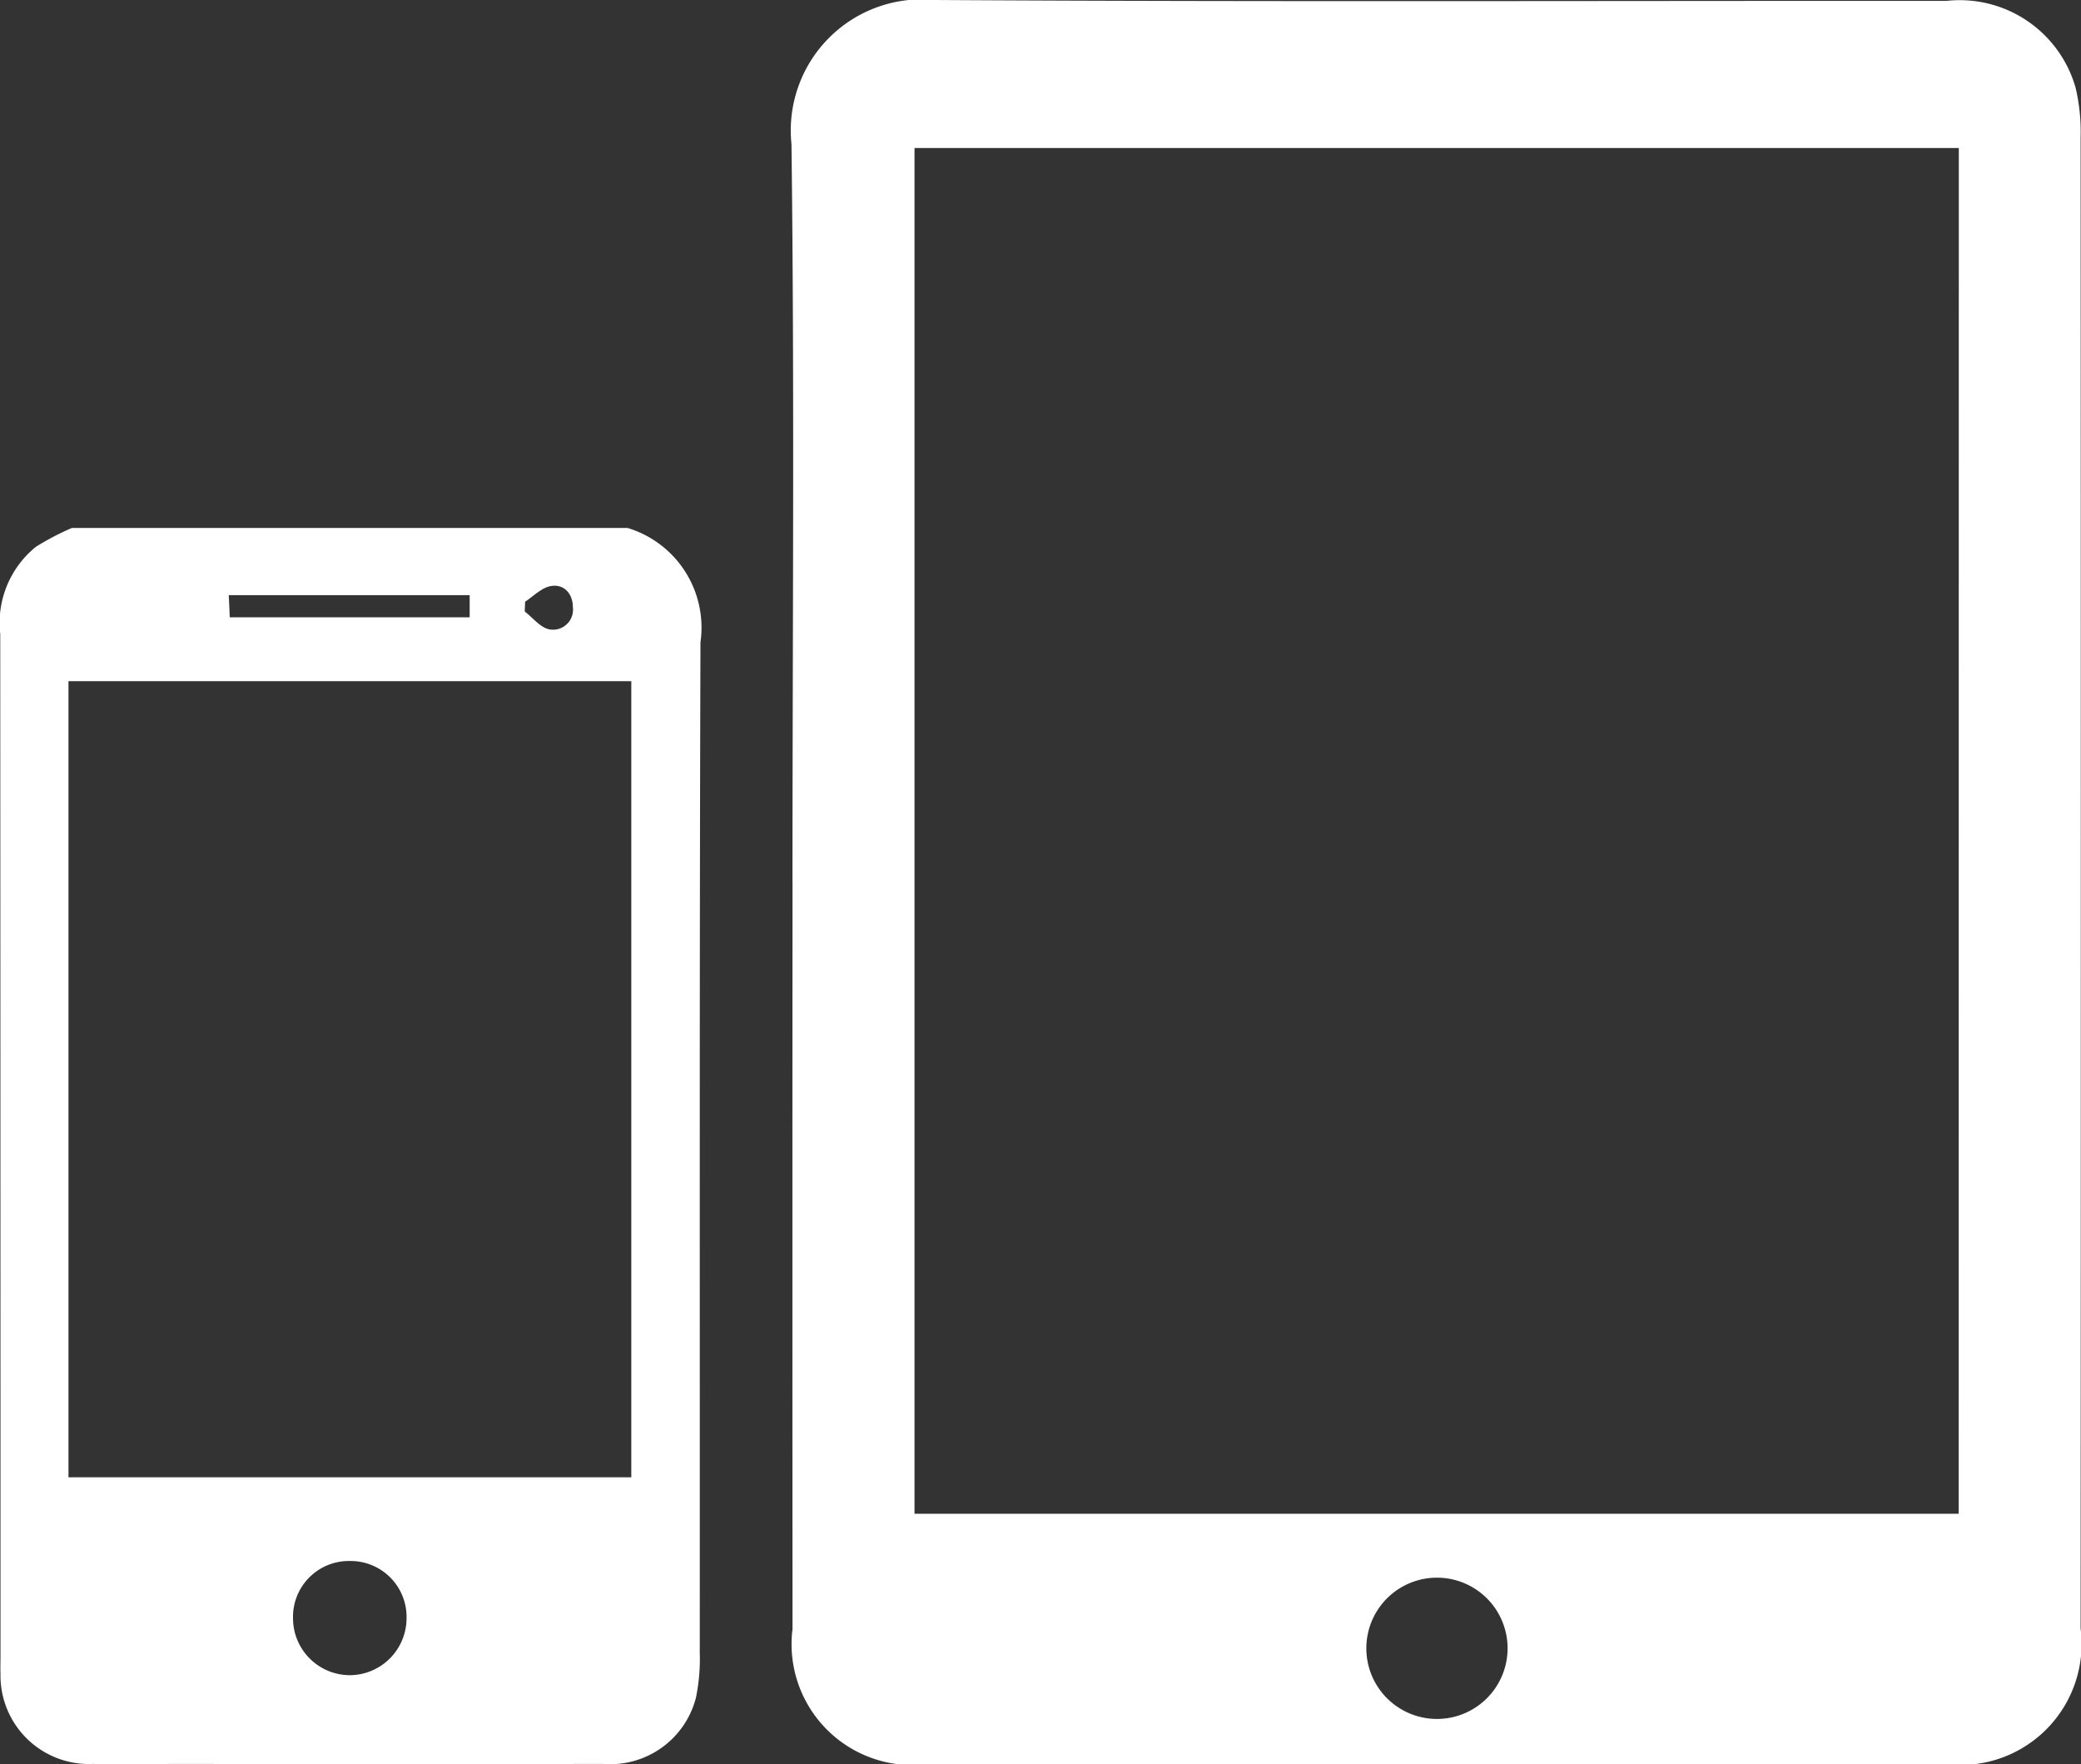
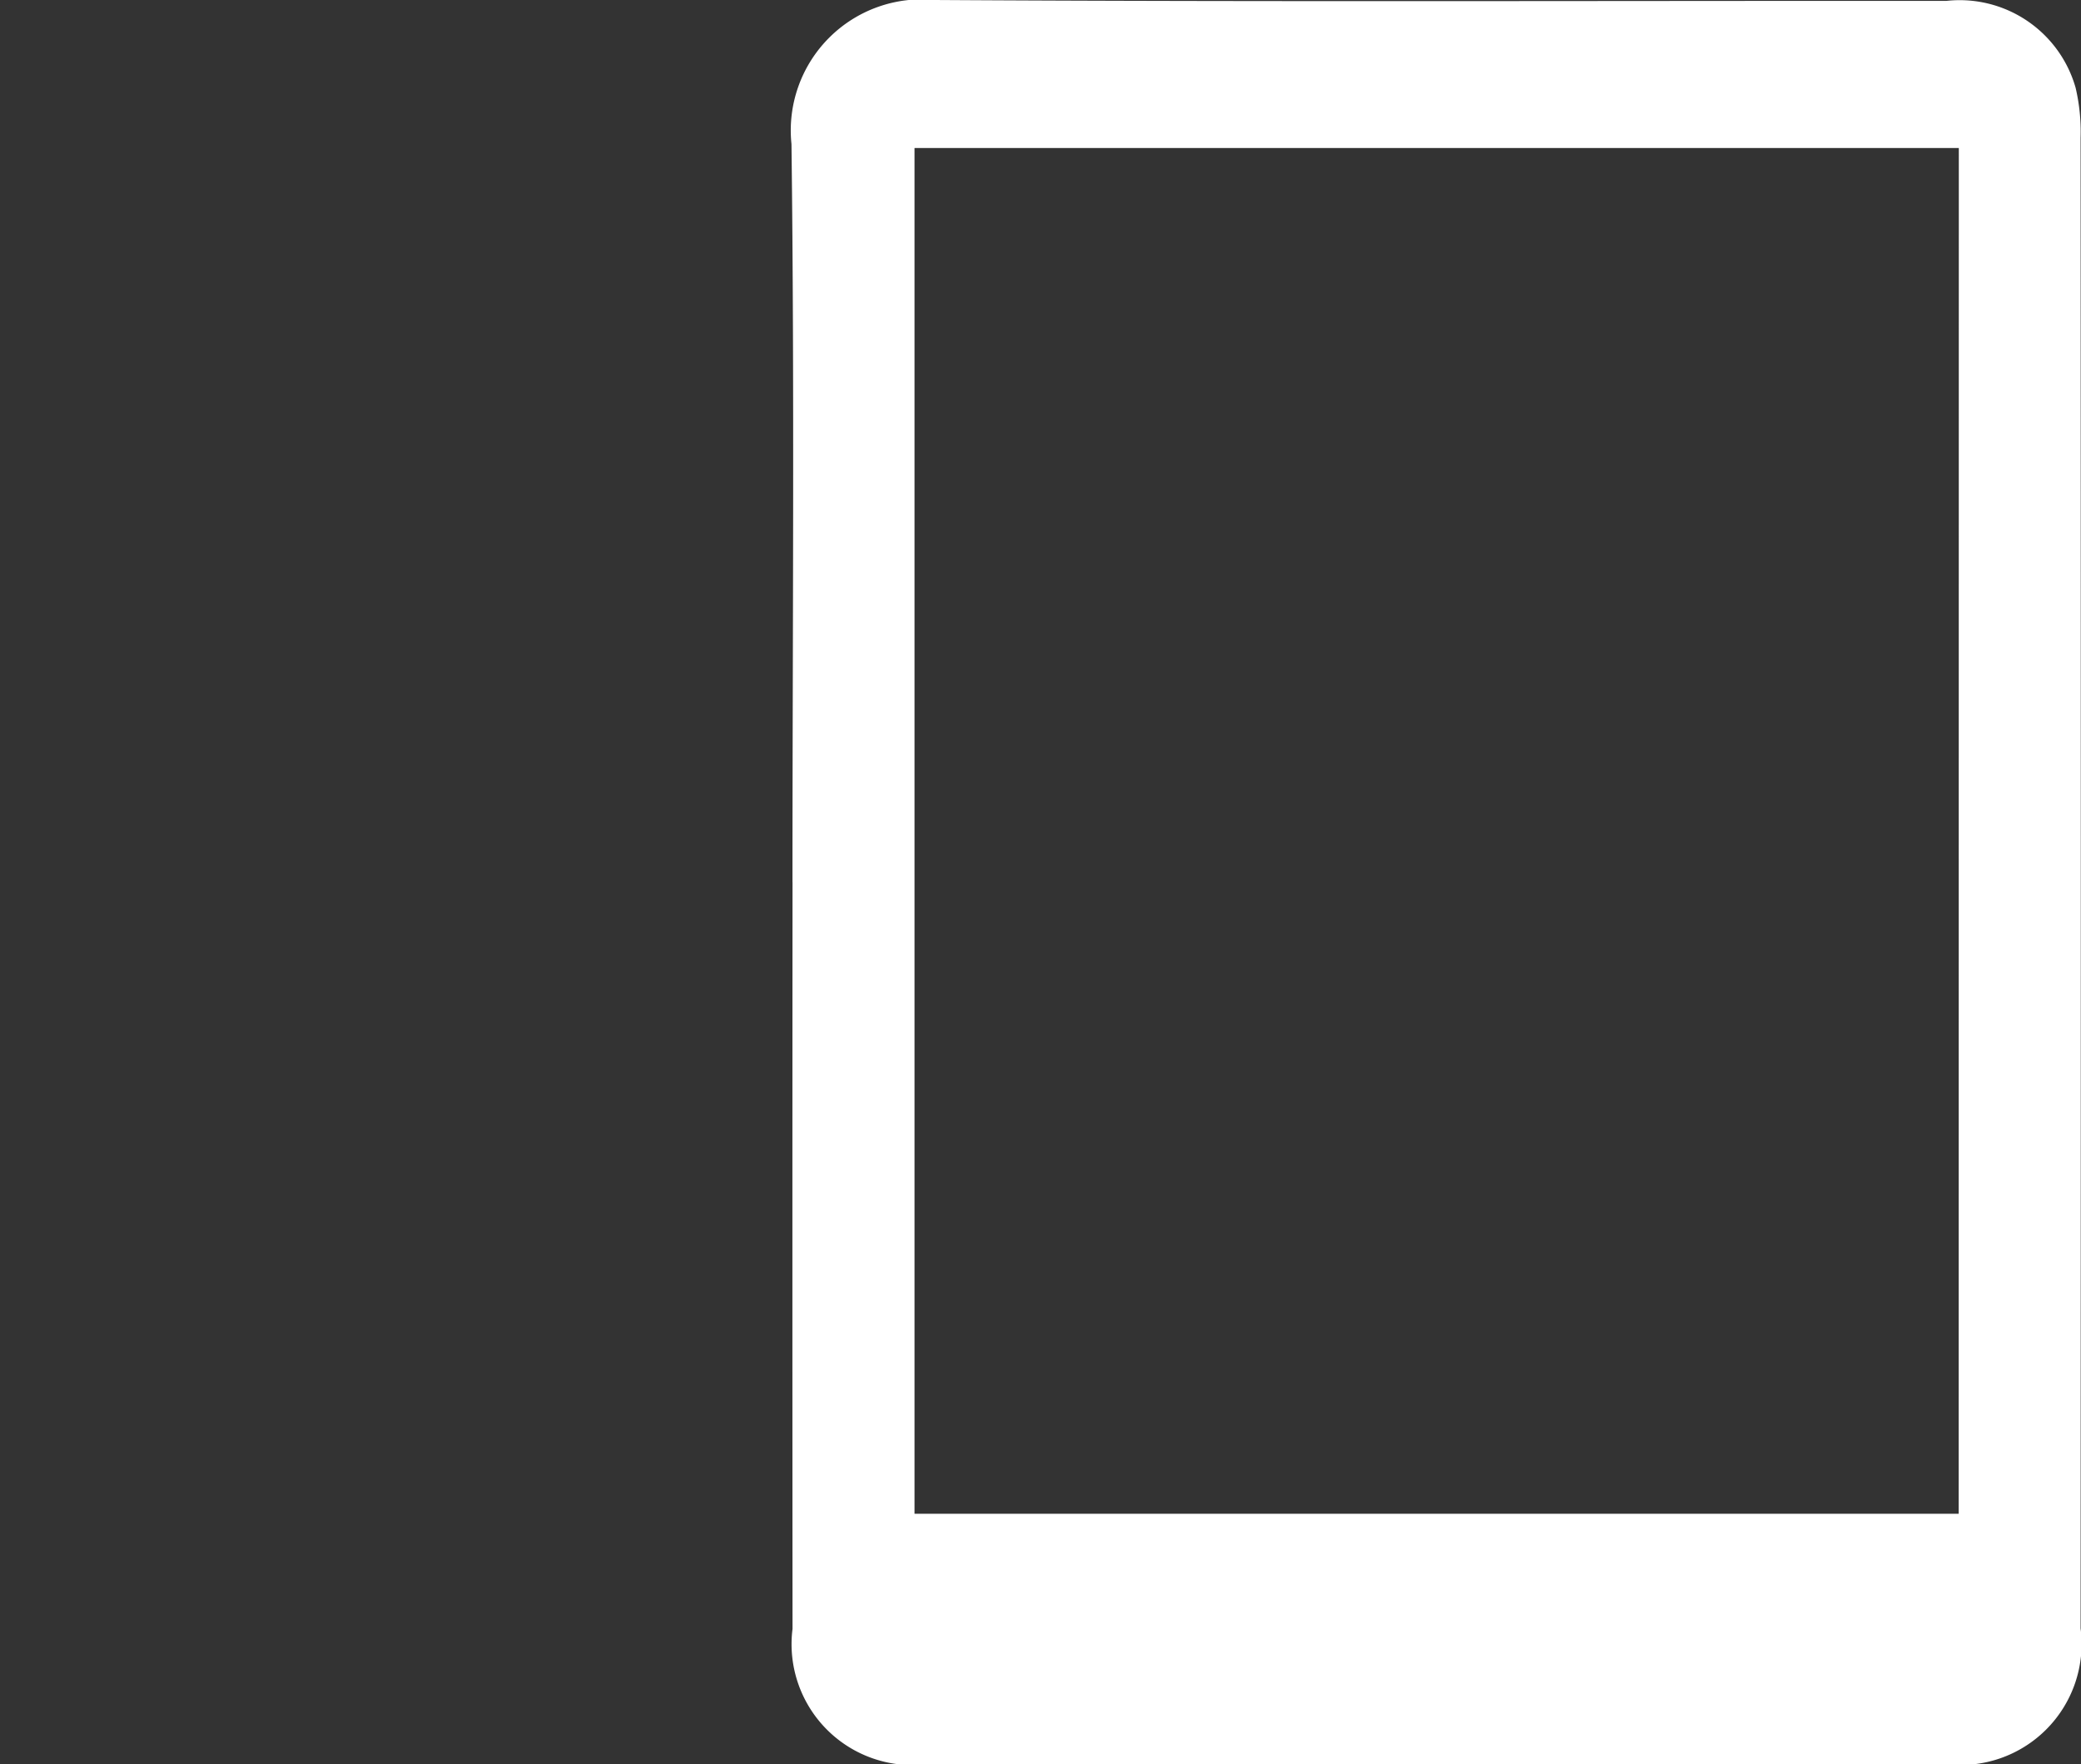
<svg xmlns="http://www.w3.org/2000/svg" id="Gruppe_692" data-name="Gruppe 692" width="41.574" height="35.241" viewBox="0 0 41.574 35.241">
  <rect x="0" y="0" width="41.574" height="35.241" fill="#333333" stroke="none" />
-   <path id="Pfad_567" data-name="Pfad 567" d="M5.617,0A2.079,2.079,0,0,1,7.072,2.282c-.022,6.73-.011,13.461-.014,20.191a3.815,3.815,0,0,1-.078.9,1.769,1.769,0,0,1-1.851,1.317q-4.2.005-8.389,0c-.6,0-1.206.009-1.81,0a1.767,1.767,0,0,1-1.842-1.8c-.005-.109,0-.219,0-.33q0-10.22-.005-20.439A1.955,1.955,0,0,1-6.206.377,5.313,5.313,0,0,1-5.487,0h11.1M-5.554,18.964H5.69V3.06H-5.554ZM.07,20.636a1.116,1.116,0,0,0-1.138,1.143A1.138,1.138,0,0,0,.085,22.917,1.14,1.14,0,0,0,1.2,21.785,1.118,1.118,0,0,0,.07,20.636m-2.4-18.852H2.461V1.342H-2.352c.009.168.014.3.02.442m5.9-.315c0,.065-.005.13-.007.2.165.125.313.324.495.357a.4.4,0,0,0,.467-.442c0-.261-.168-.469-.438-.424-.185.031-.346.2-.516.313" transform="translate(6.922 10.547)" fill="#fff" />
-   <path id="Pfad_568" data-name="Pfad 568" d="M.009,7.895c0-4.916.042-9.833-.02-14.747A2.618,2.618,0,0,1,2.853-9.729c6.735.04,13.472.014,20.207.018a2.408,2.408,0,0,1,2.583,1.734,3.845,3.845,0,0,1,.1,1q.008,14.89,0,29.777a2.418,2.418,0,0,1-2.7,2.71q-10.16,0-20.319,0a2.416,2.416,0,0,1-2.714-2.7q-.005-7.459,0-14.916m23.3-14.666H2.447V20.51H23.307Zm0,27.281-10.421,4.1a1.411,1.411,0,1,0-.009-2.822,1.411,1.411,0,1,0,.009,2.822" transform="translate(15.823 9.729)" fill="#fff" />
+   <path id="Pfad_568" data-name="Pfad 568" d="M.009,7.895c0-4.916.042-9.833-.02-14.747A2.618,2.618,0,0,1,2.853-9.729c6.735.04,13.472.014,20.207.018a2.408,2.408,0,0,1,2.583,1.734,3.845,3.845,0,0,1,.1,1q.008,14.89,0,29.777a2.418,2.418,0,0,1-2.7,2.71q-10.16,0-20.319,0a2.416,2.416,0,0,1-2.714-2.7q-.005-7.459,0-14.916m23.3-14.666H2.447V20.51H23.307Zm0,27.281-10.421,4.1" transform="translate(15.823 9.729)" fill="#fff" />
</svg>